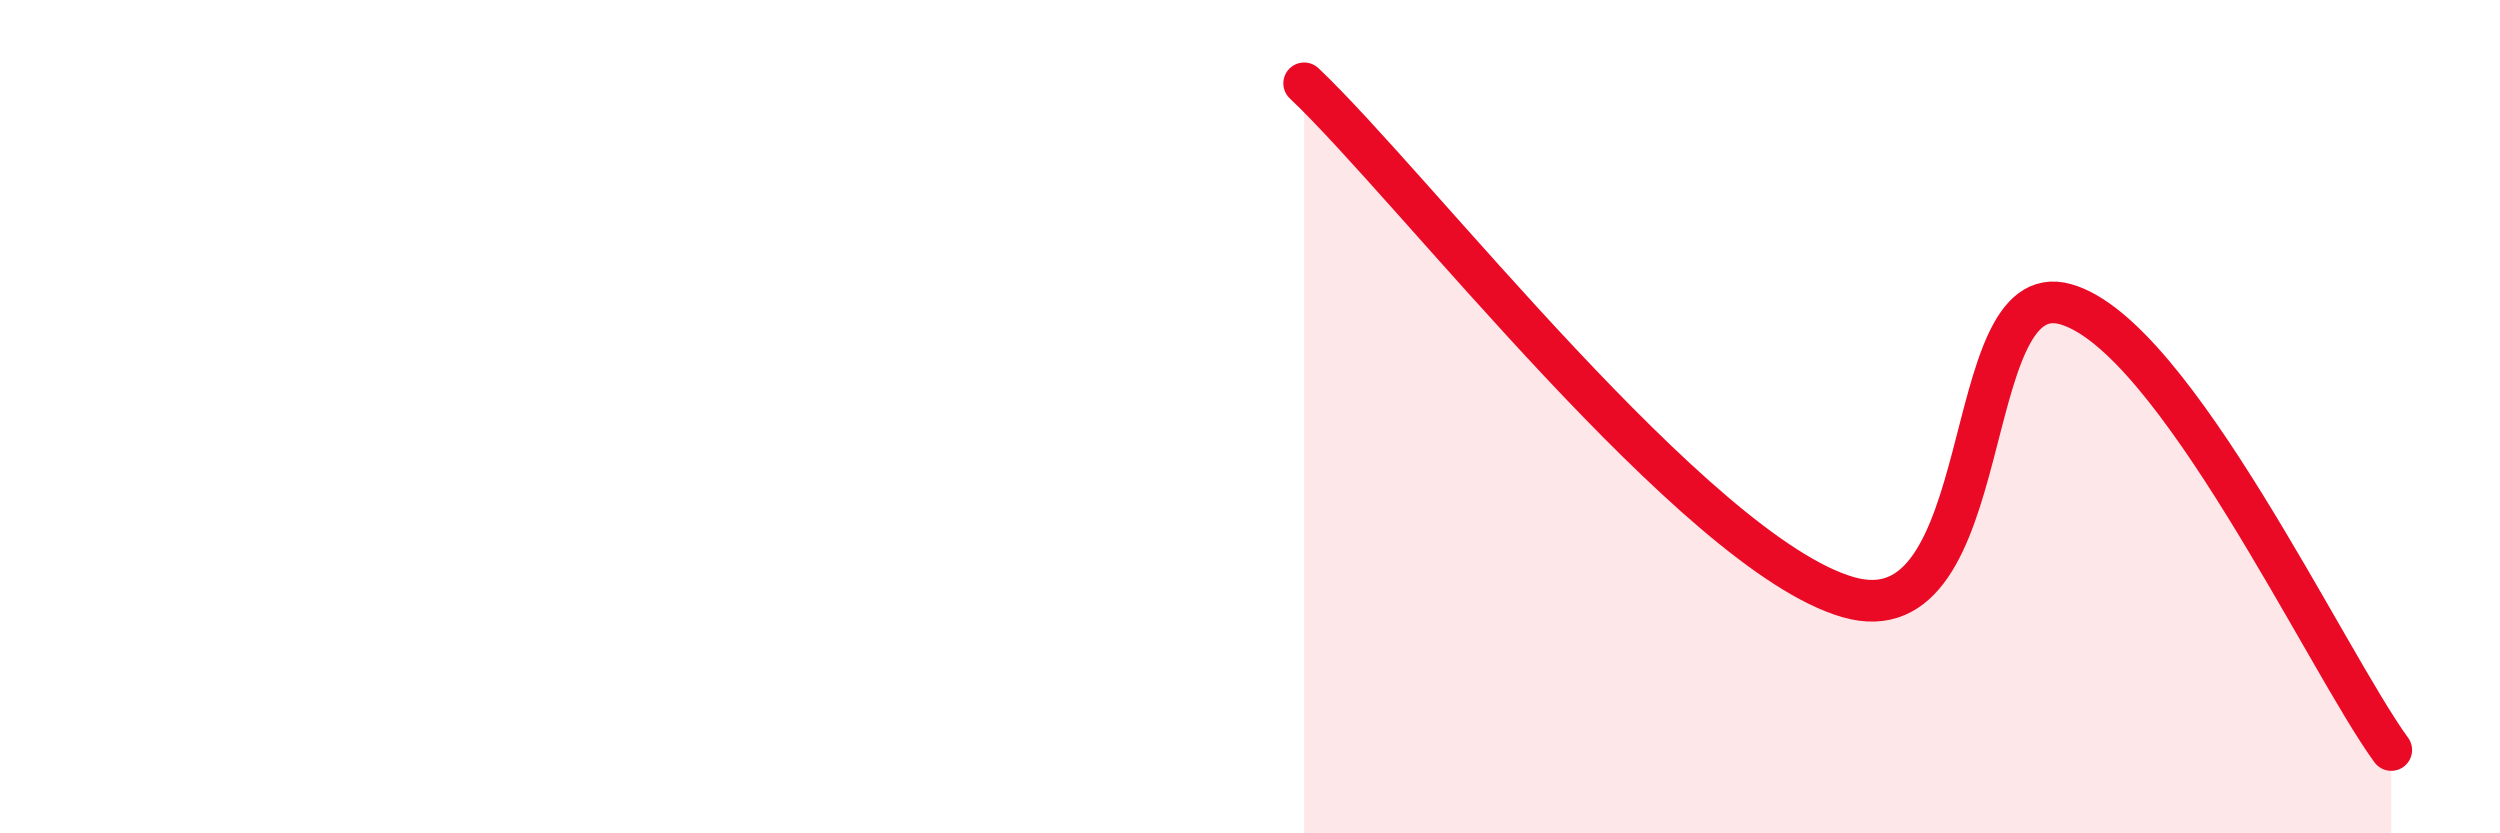
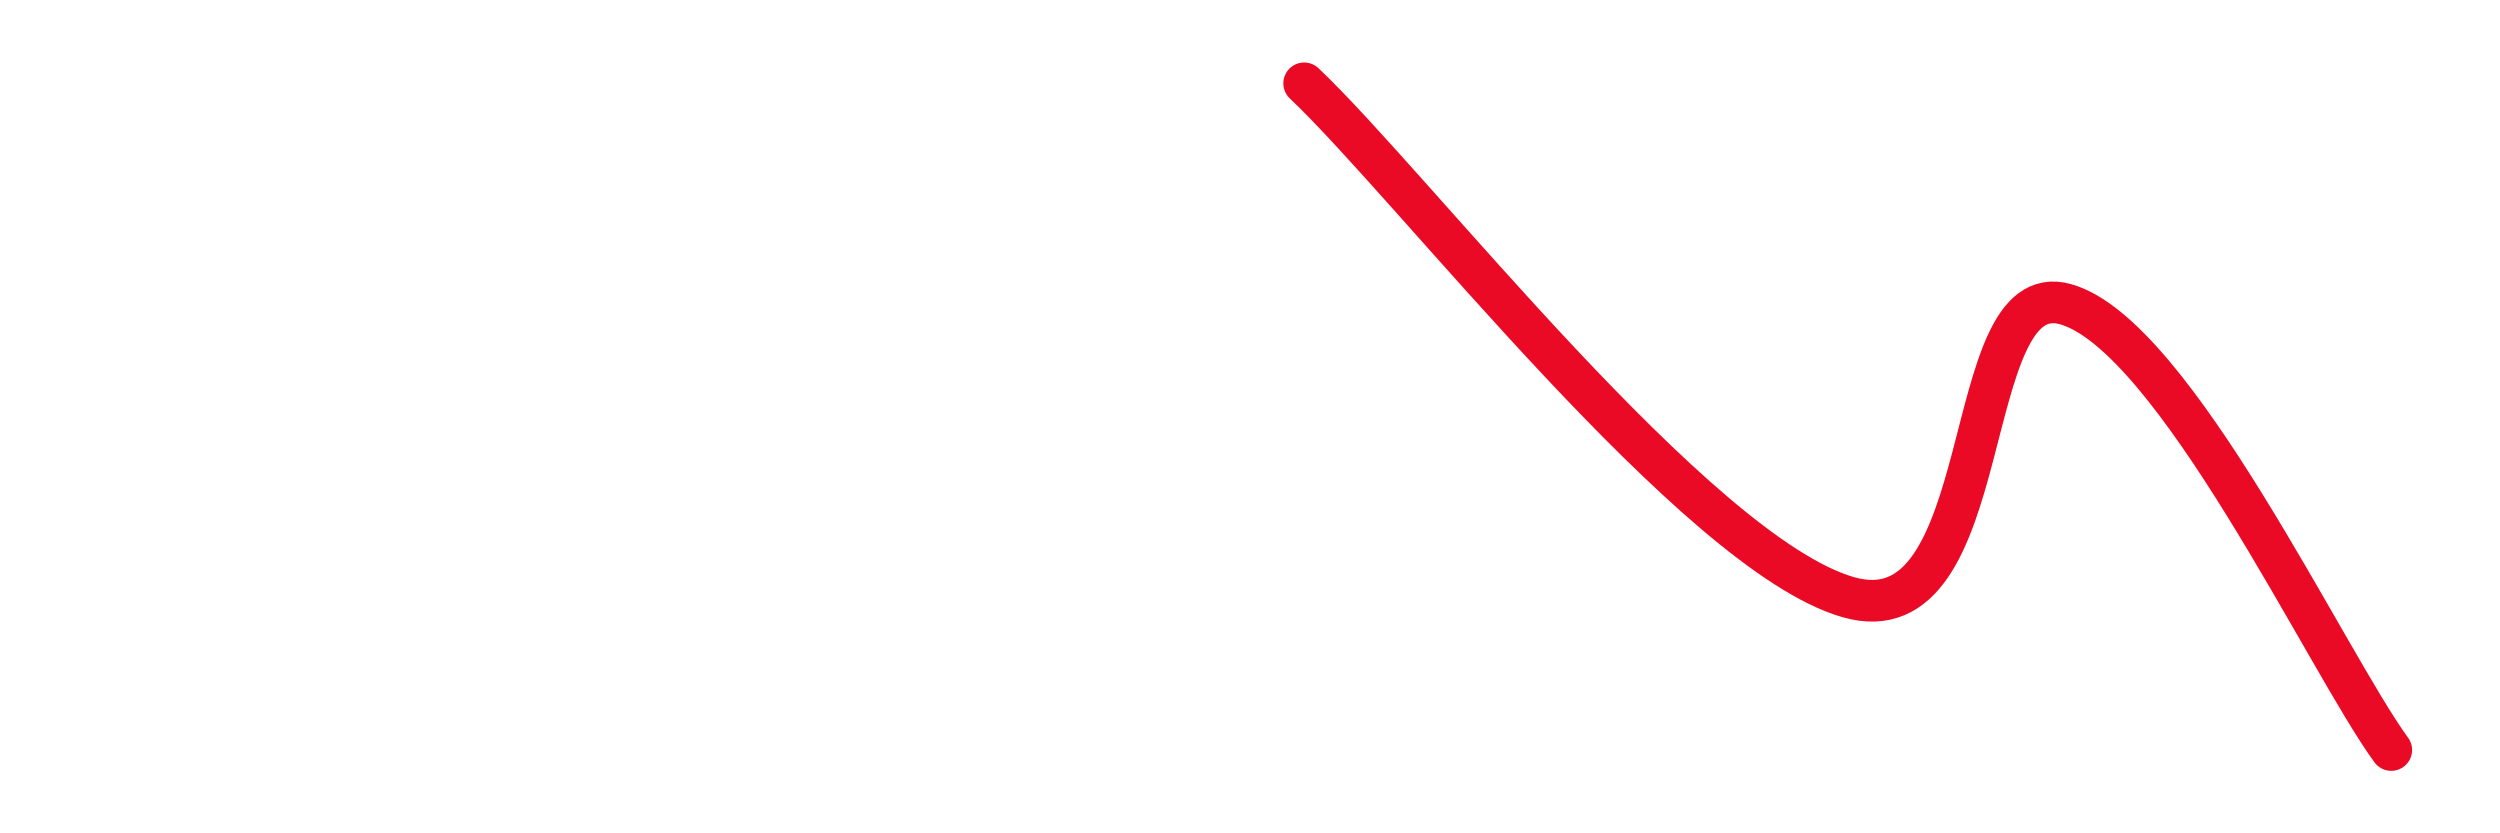
<svg xmlns="http://www.w3.org/2000/svg" width="60" height="20" viewBox="0 0 60 20">
-   <path d="M 31.3,2 C 33.91,4.47 40.7,13.27 44.35,14.33 C 48,15.39 46.96,6.57 49.57,7.3 C 52.18,8.03 55.83,15.86 57.39,18L57.39 20L31.3 20Z" fill="#EB0A25" opacity="0.1" stroke-linecap="round" stroke-linejoin="round" />
  <path d="M 31.3,2 C 33.91,4.47 40.7,13.27 44.35,14.33 C 48,15.39 46.96,6.57 49.57,7.3 C 52.18,8.03 55.83,15.86 57.39,18" stroke="#EB0A25" stroke-width="1" fill="none" stroke-linecap="round" stroke-linejoin="round" />
</svg>